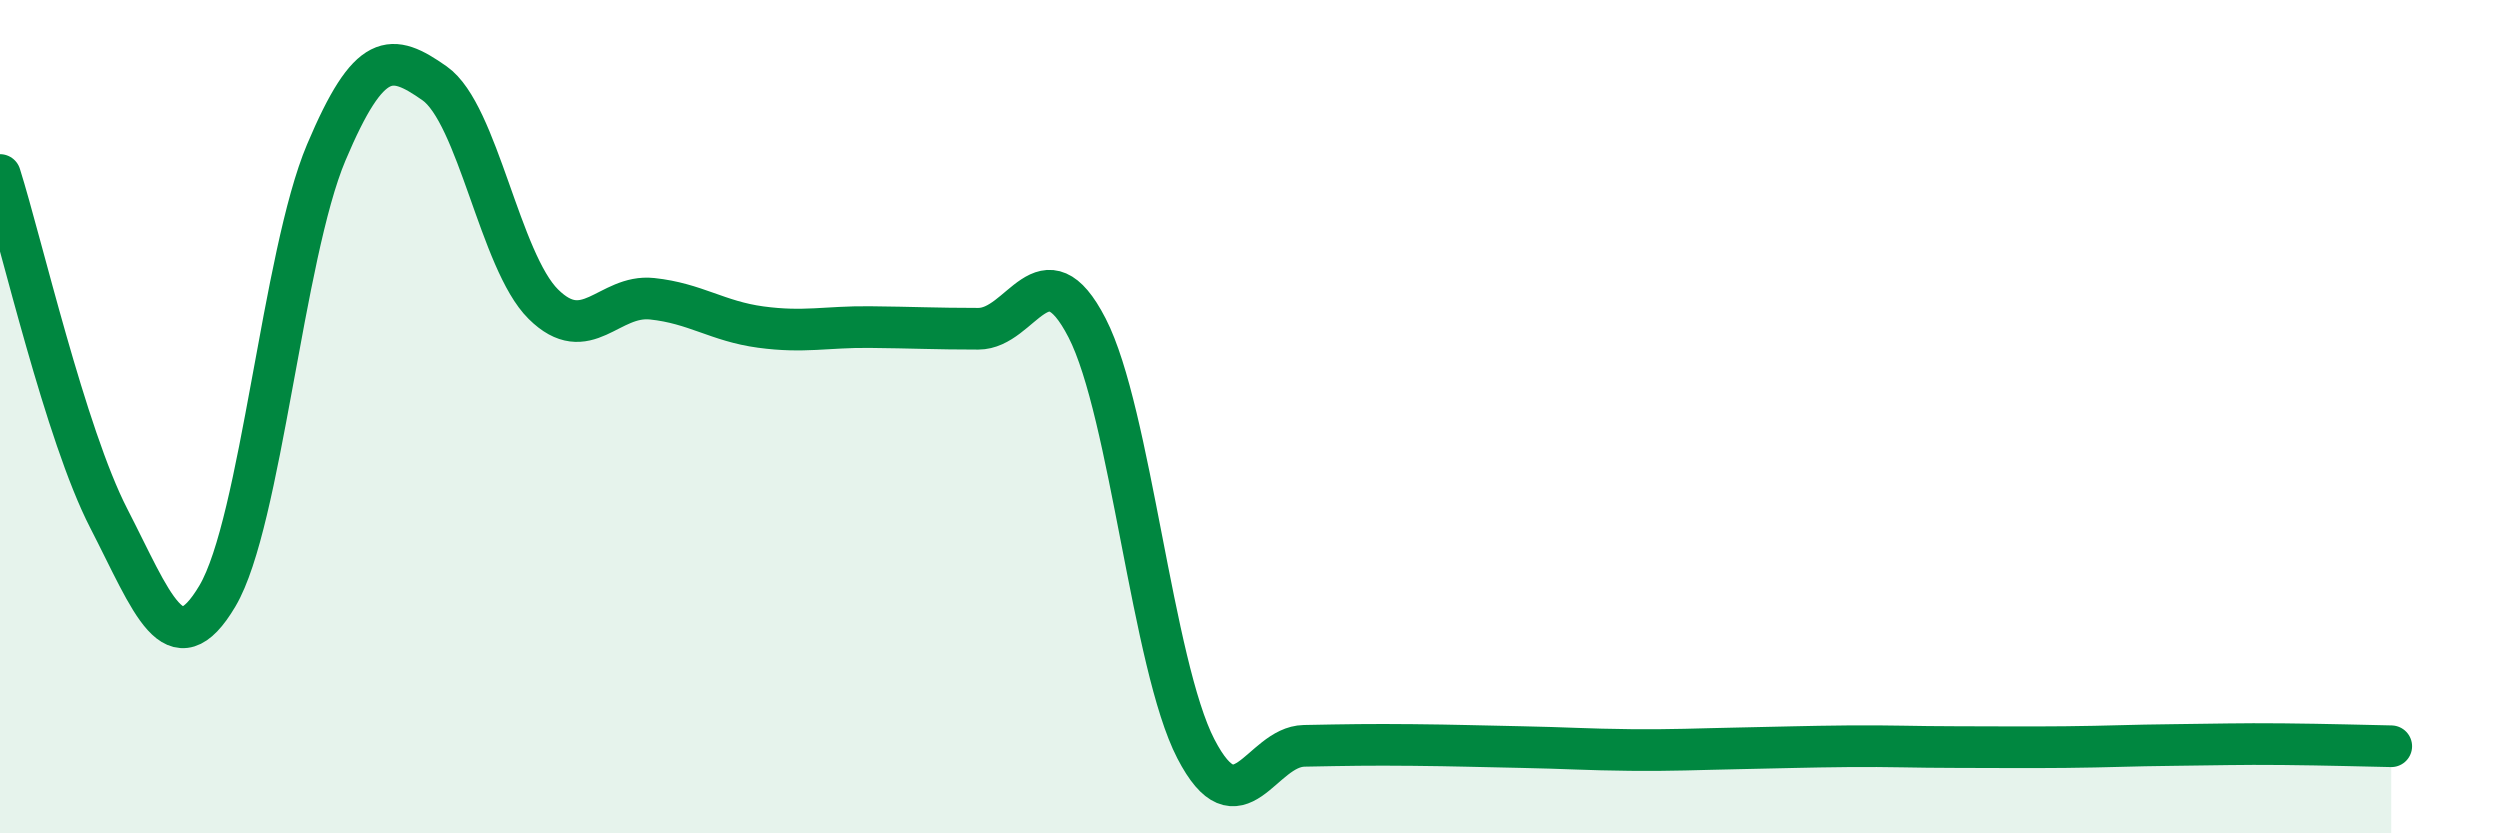
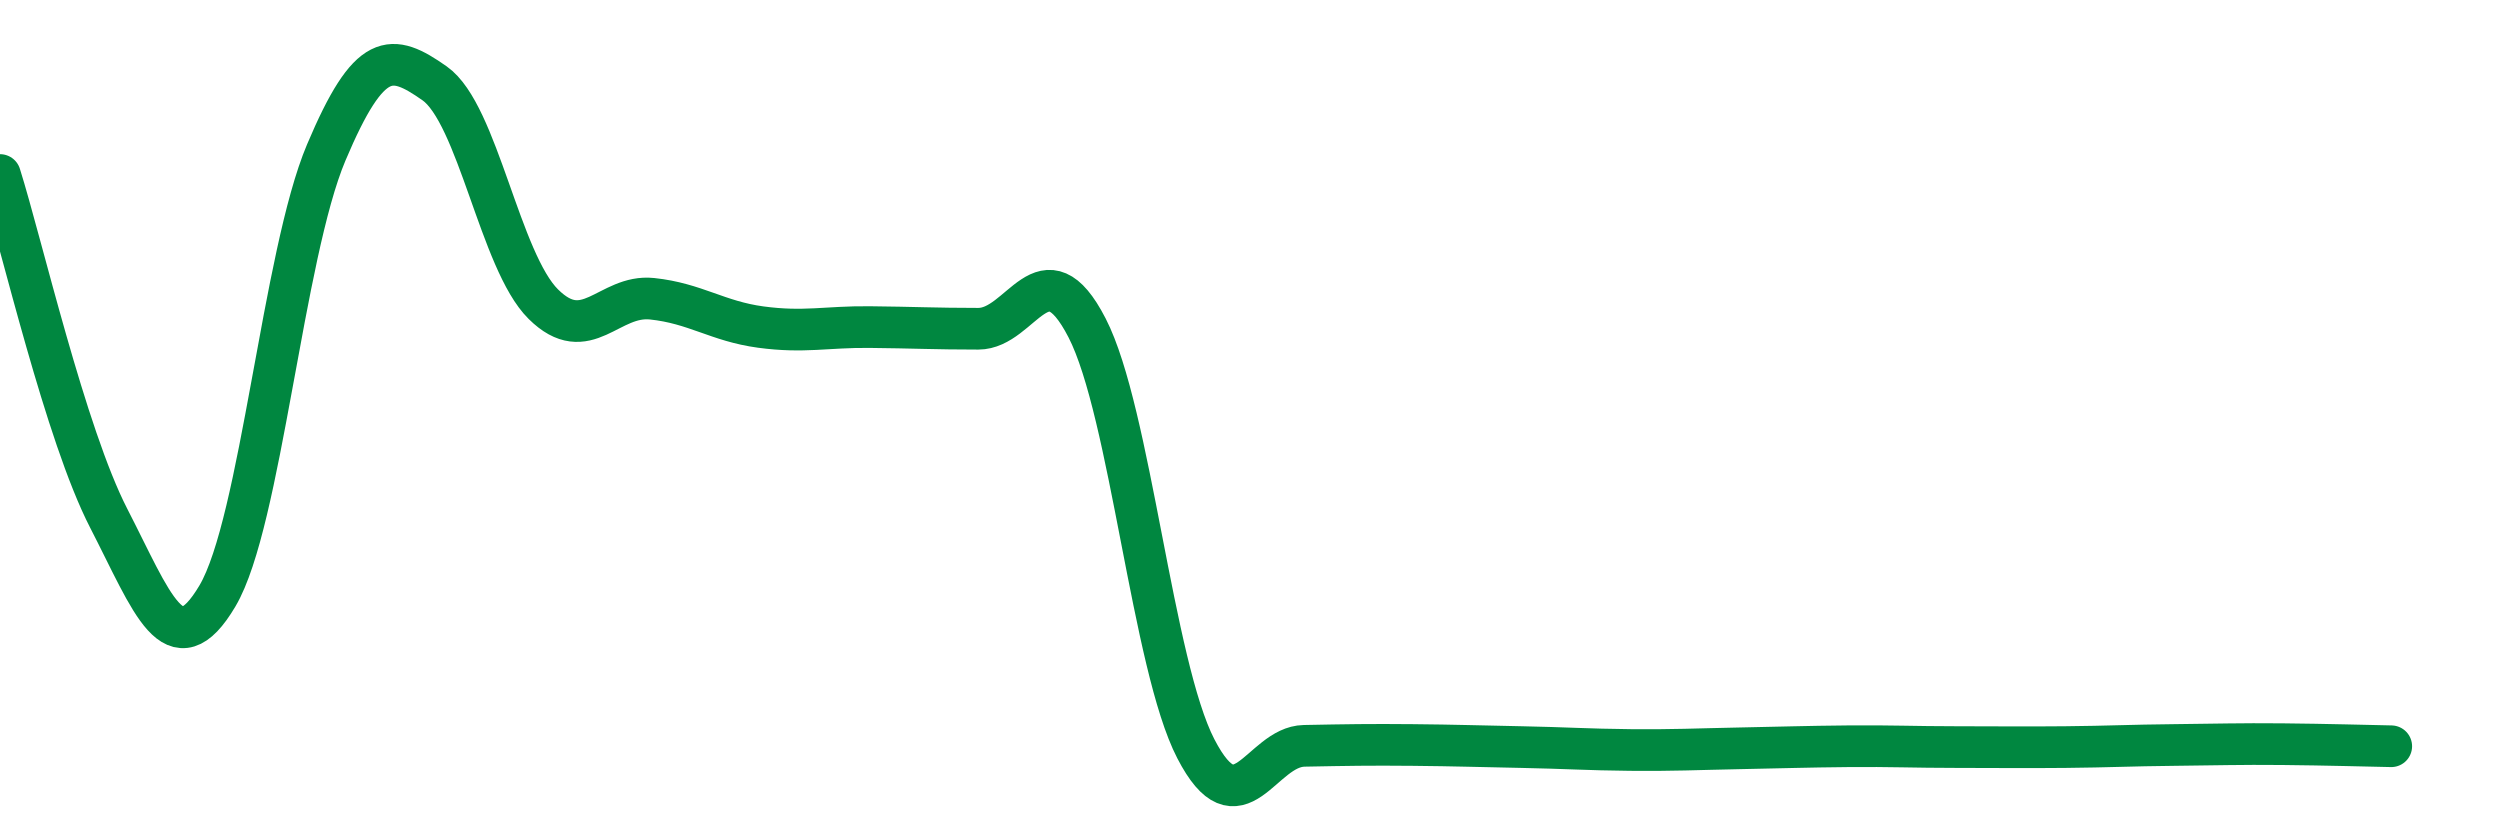
<svg xmlns="http://www.w3.org/2000/svg" width="60" height="20" viewBox="0 0 60 20">
-   <path d="M 0,4.2 C 0.52,5.85 1.57,10.42 2.61,12.44 C 3.65,14.46 4.18,16.06 5.22,14.3 C 6.26,12.54 6.79,6.12 7.83,3.66 C 8.87,1.2 9.39,1.27 10.43,2 C 11.47,2.73 12,6.27 13.04,7.3 C 14.08,8.33 14.61,7.06 15.65,7.17 C 16.69,7.28 17.22,7.71 18.26,7.85 C 19.3,7.99 19.83,7.84 20.87,7.85 C 21.91,7.86 22.44,7.89 23.48,7.89 C 24.52,7.89 25.05,5.85 26.09,7.87 C 27.13,9.89 27.66,15.96 28.7,17.97 C 29.74,19.98 30.26,17.92 31.3,17.9 C 32.34,17.88 32.87,17.87 33.91,17.88 C 34.95,17.89 35.48,17.91 36.52,17.93 C 37.56,17.95 38.09,17.99 39.13,18 C 40.17,18.01 40.7,17.98 41.74,17.96 C 42.78,17.94 43.31,17.92 44.35,17.91 C 45.39,17.9 45.92,17.93 46.96,17.93 C 48,17.93 48.53,17.94 49.57,17.93 C 50.61,17.92 51.13,17.89 52.17,17.88 C 53.21,17.87 53.74,17.85 54.78,17.86 C 55.82,17.87 56.87,17.9 57.39,17.91L57.39 20L0 20Z" fill="#008740" opacity="0.1" stroke-linecap="round" stroke-linejoin="round" />
  <path d="M 0,4.2 C 0.52,5.85 1.57,10.42 2.61,12.44 C 3.65,14.46 4.18,16.06 5.22,14.3 C 6.26,12.54 6.79,6.12 7.83,3.66 C 8.87,1.2 9.39,1.27 10.43,2 C 11.47,2.73 12,6.27 13.04,7.3 C 14.08,8.33 14.61,7.06 15.65,7.17 C 16.69,7.28 17.22,7.71 18.26,7.85 C 19.3,7.99 19.83,7.84 20.87,7.85 C 21.91,7.86 22.44,7.89 23.48,7.89 C 24.52,7.89 25.05,5.85 26.09,7.87 C 27.13,9.89 27.66,15.96 28.7,17.97 C 29.74,19.98 30.26,17.92 31.3,17.9 C 32.34,17.88 32.87,17.87 33.91,17.88 C 34.95,17.89 35.48,17.91 36.52,17.93 C 37.56,17.95 38.09,17.99 39.13,18 C 40.17,18.01 40.7,17.98 41.74,17.96 C 42.78,17.94 43.31,17.92 44.35,17.91 C 45.39,17.9 45.92,17.93 46.96,17.93 C 48,17.93 48.53,17.94 49.57,17.93 C 50.61,17.92 51.13,17.89 52.17,17.88 C 53.21,17.87 53.74,17.85 54.78,17.86 C 55.82,17.87 56.87,17.9 57.39,17.91" stroke="#008740" stroke-width="1" fill="none" stroke-linecap="round" stroke-linejoin="round" />
</svg>